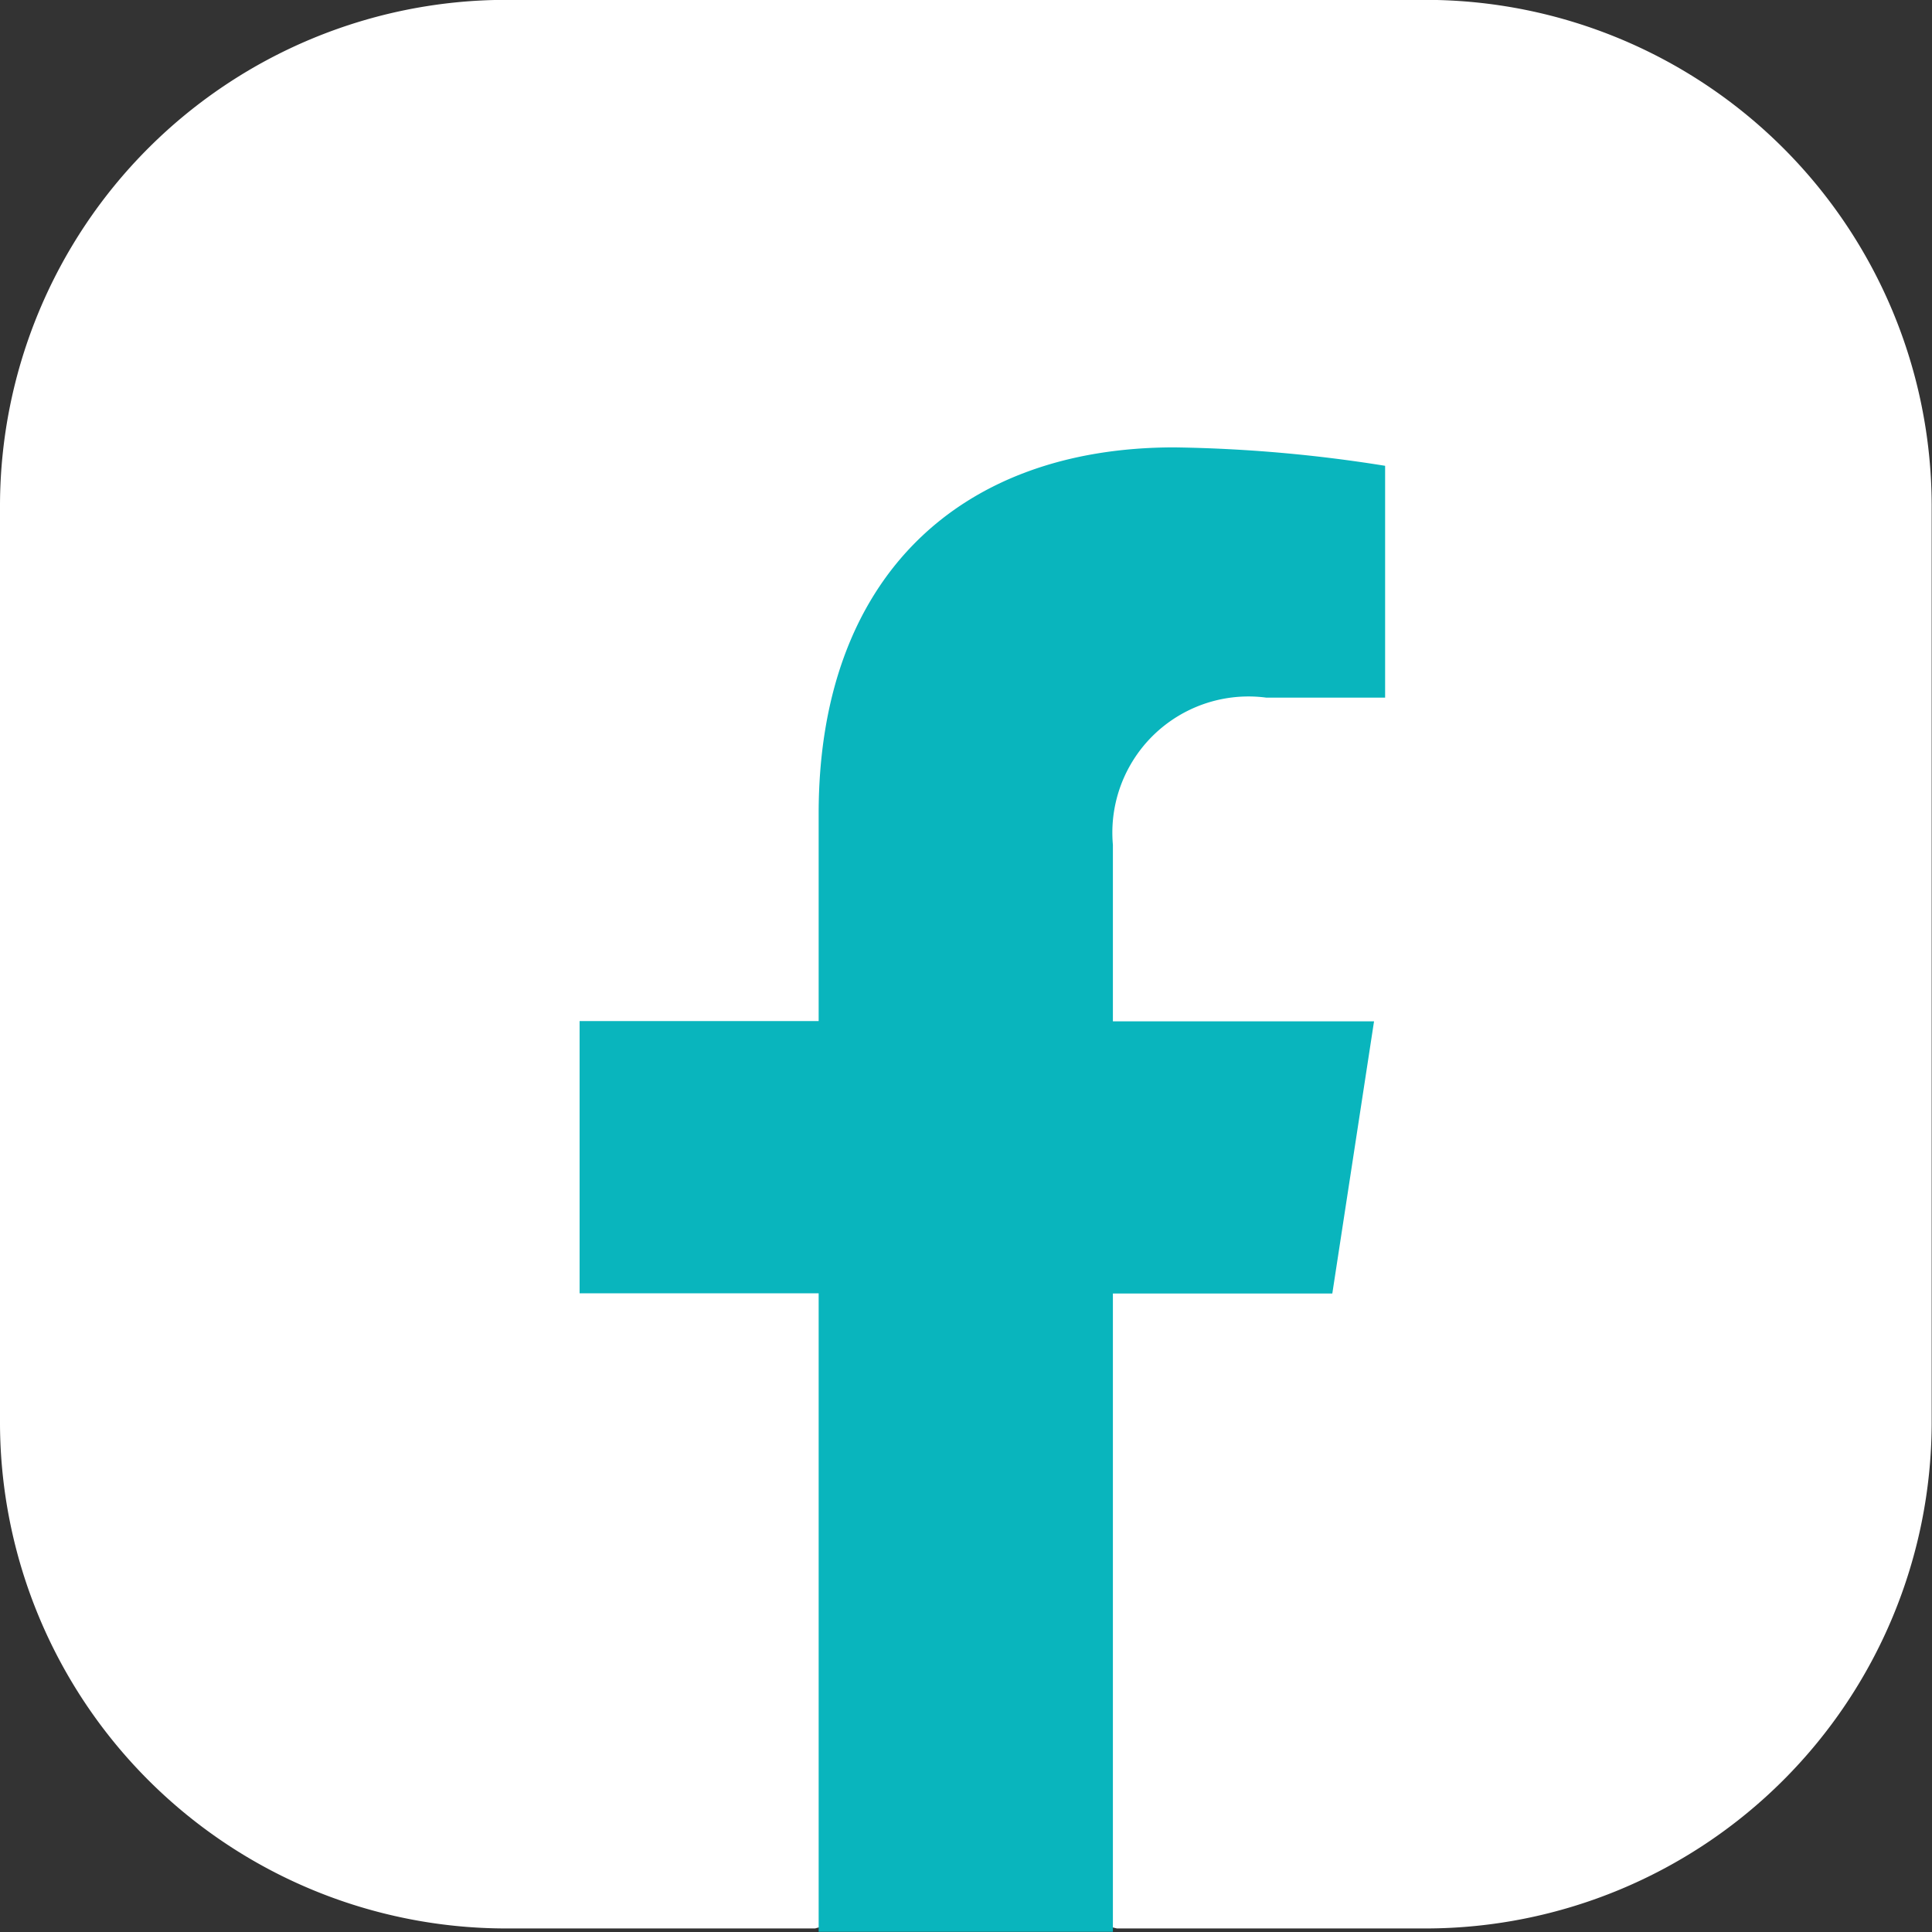
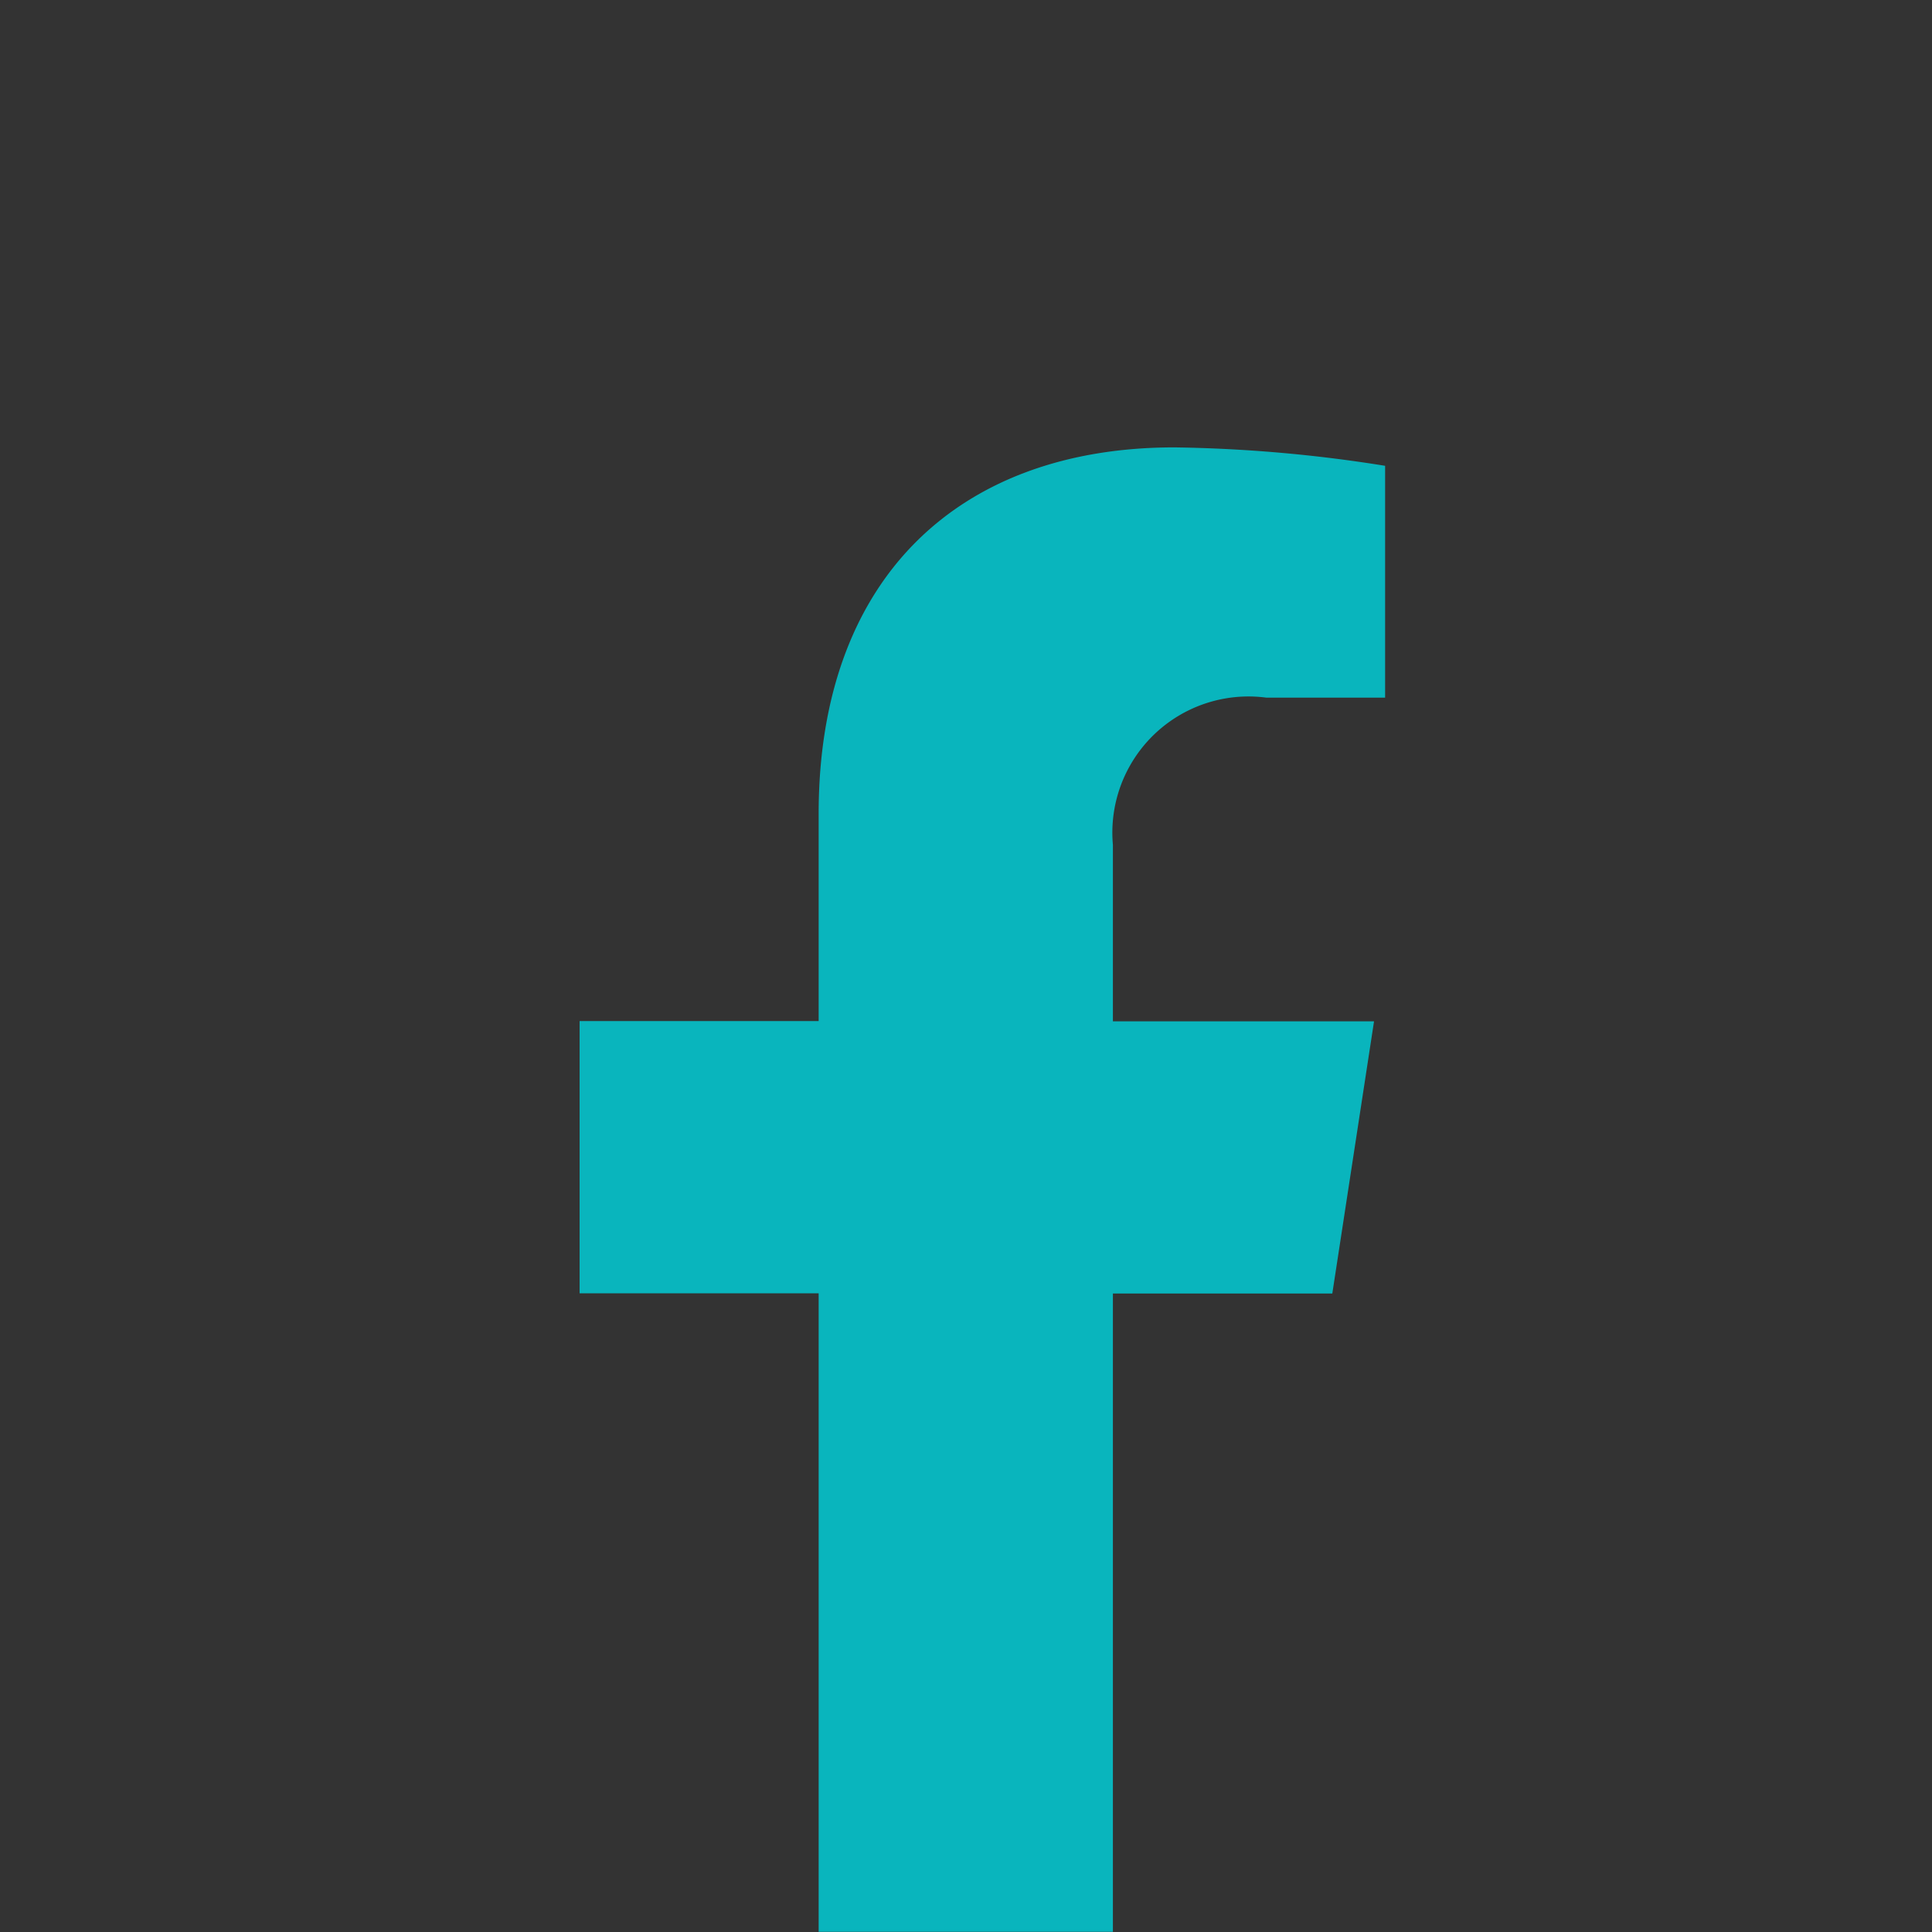
<svg xmlns="http://www.w3.org/2000/svg" width="30" height="30" viewBox="0 0 30 30">
  <rect x="0" y="0" width="30" height="30" fill="#333333" stroke="none" />
  <defs>
    <clipPath id="clip-FB_1">
      <rect width="30" height="30" />
    </clipPath>
  </defs>
  <g id="FB_1" data-name="FB – 1" clip-path="url(#clip-FB_1)">
    <g id="Group_8467" data-name="Group 8467" transform="translate(-878 -5621.999)">
-       <path id="Path_251" data-name="Path 251" d="M34.717,81.217V66.936A7.863,7.863,0,0,1,42.565,59.1h14.3a7.863,7.863,0,0,1,7.847,7.833v14.28a7.864,7.864,0,0,1-7.847,7.834H52.061l-2.518-.613-2.17.613H42.565A7.864,7.864,0,0,1,34.717,81.217Z" transform="translate(843.283 5562.897)" fill="#fff" />
      <path id="Path_252" data-name="Path 252" d="M55.03,78.431l.648-4.227H51.623V71.462a2.114,2.114,0,0,1,2.383-2.284H55.85v-3.6a22.466,22.466,0,0,0-3.273-.286c-3.34,0-5.523,2.025-5.523,5.689V74.2H43.342v4.227h3.712v9.915h4.569V78.431Z" transform="translate(843.658 5563.654)" fill="#09b5bd" />
    </g>
  </g>
</svg>